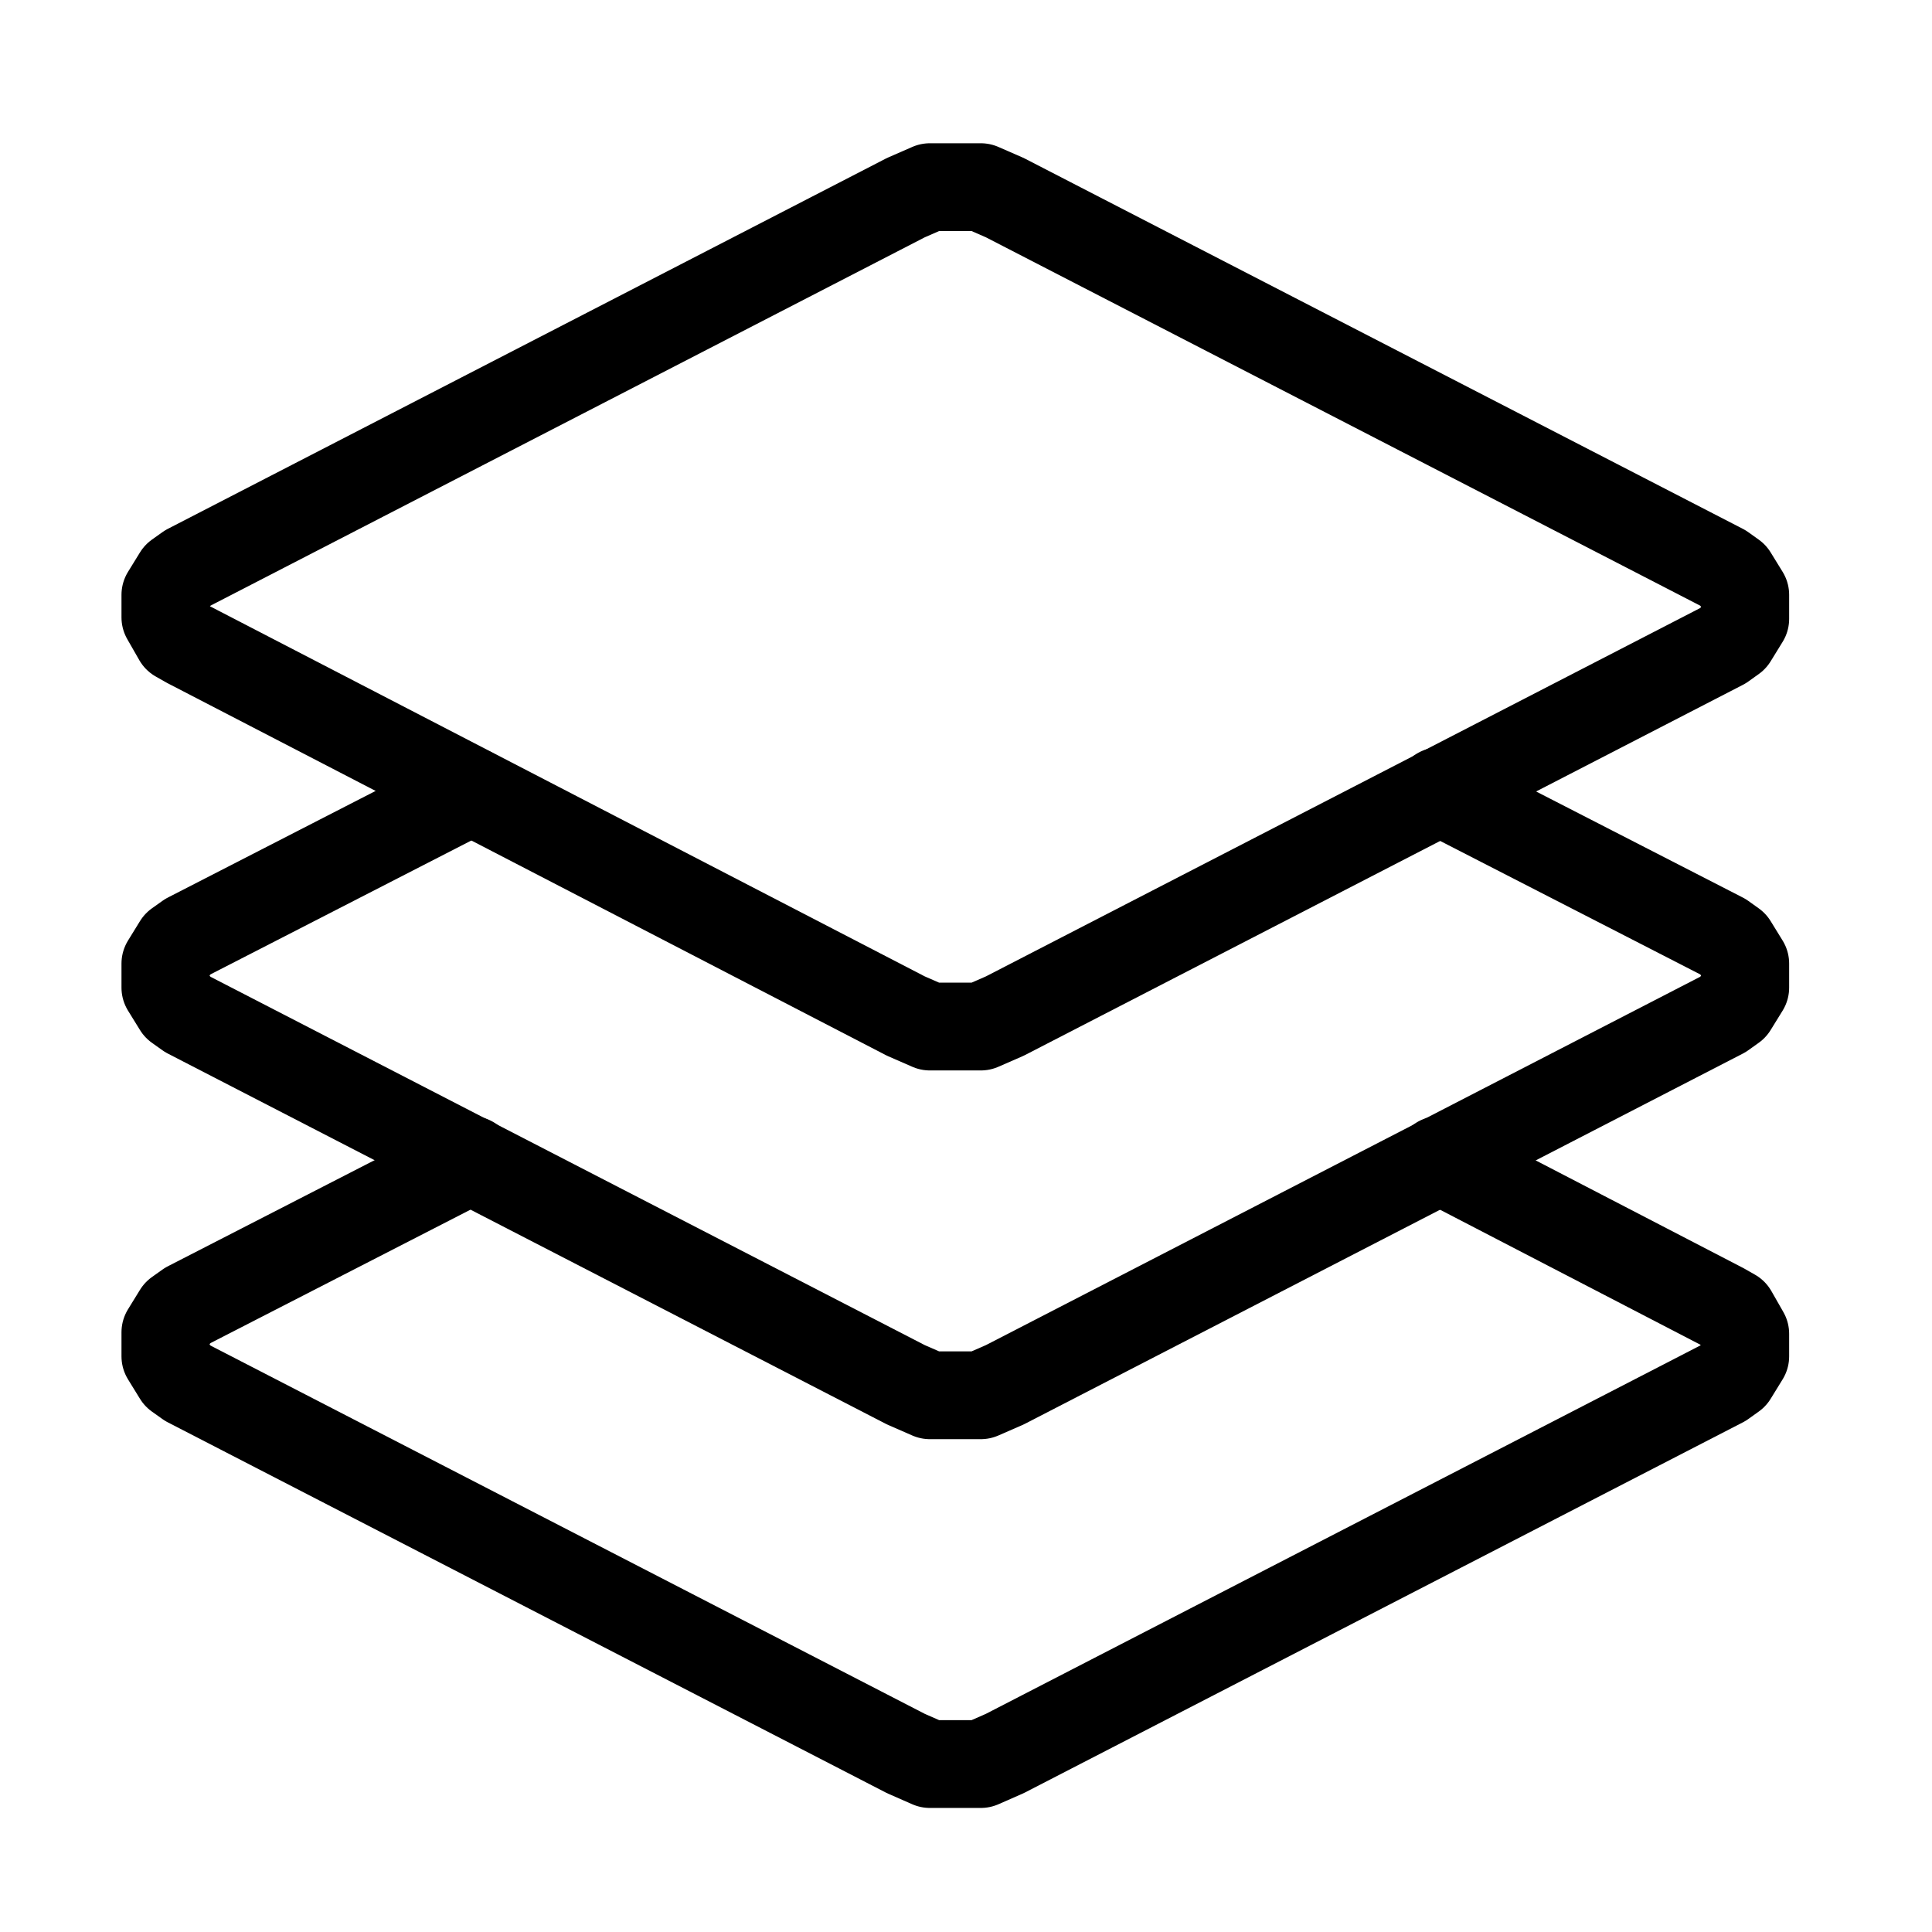
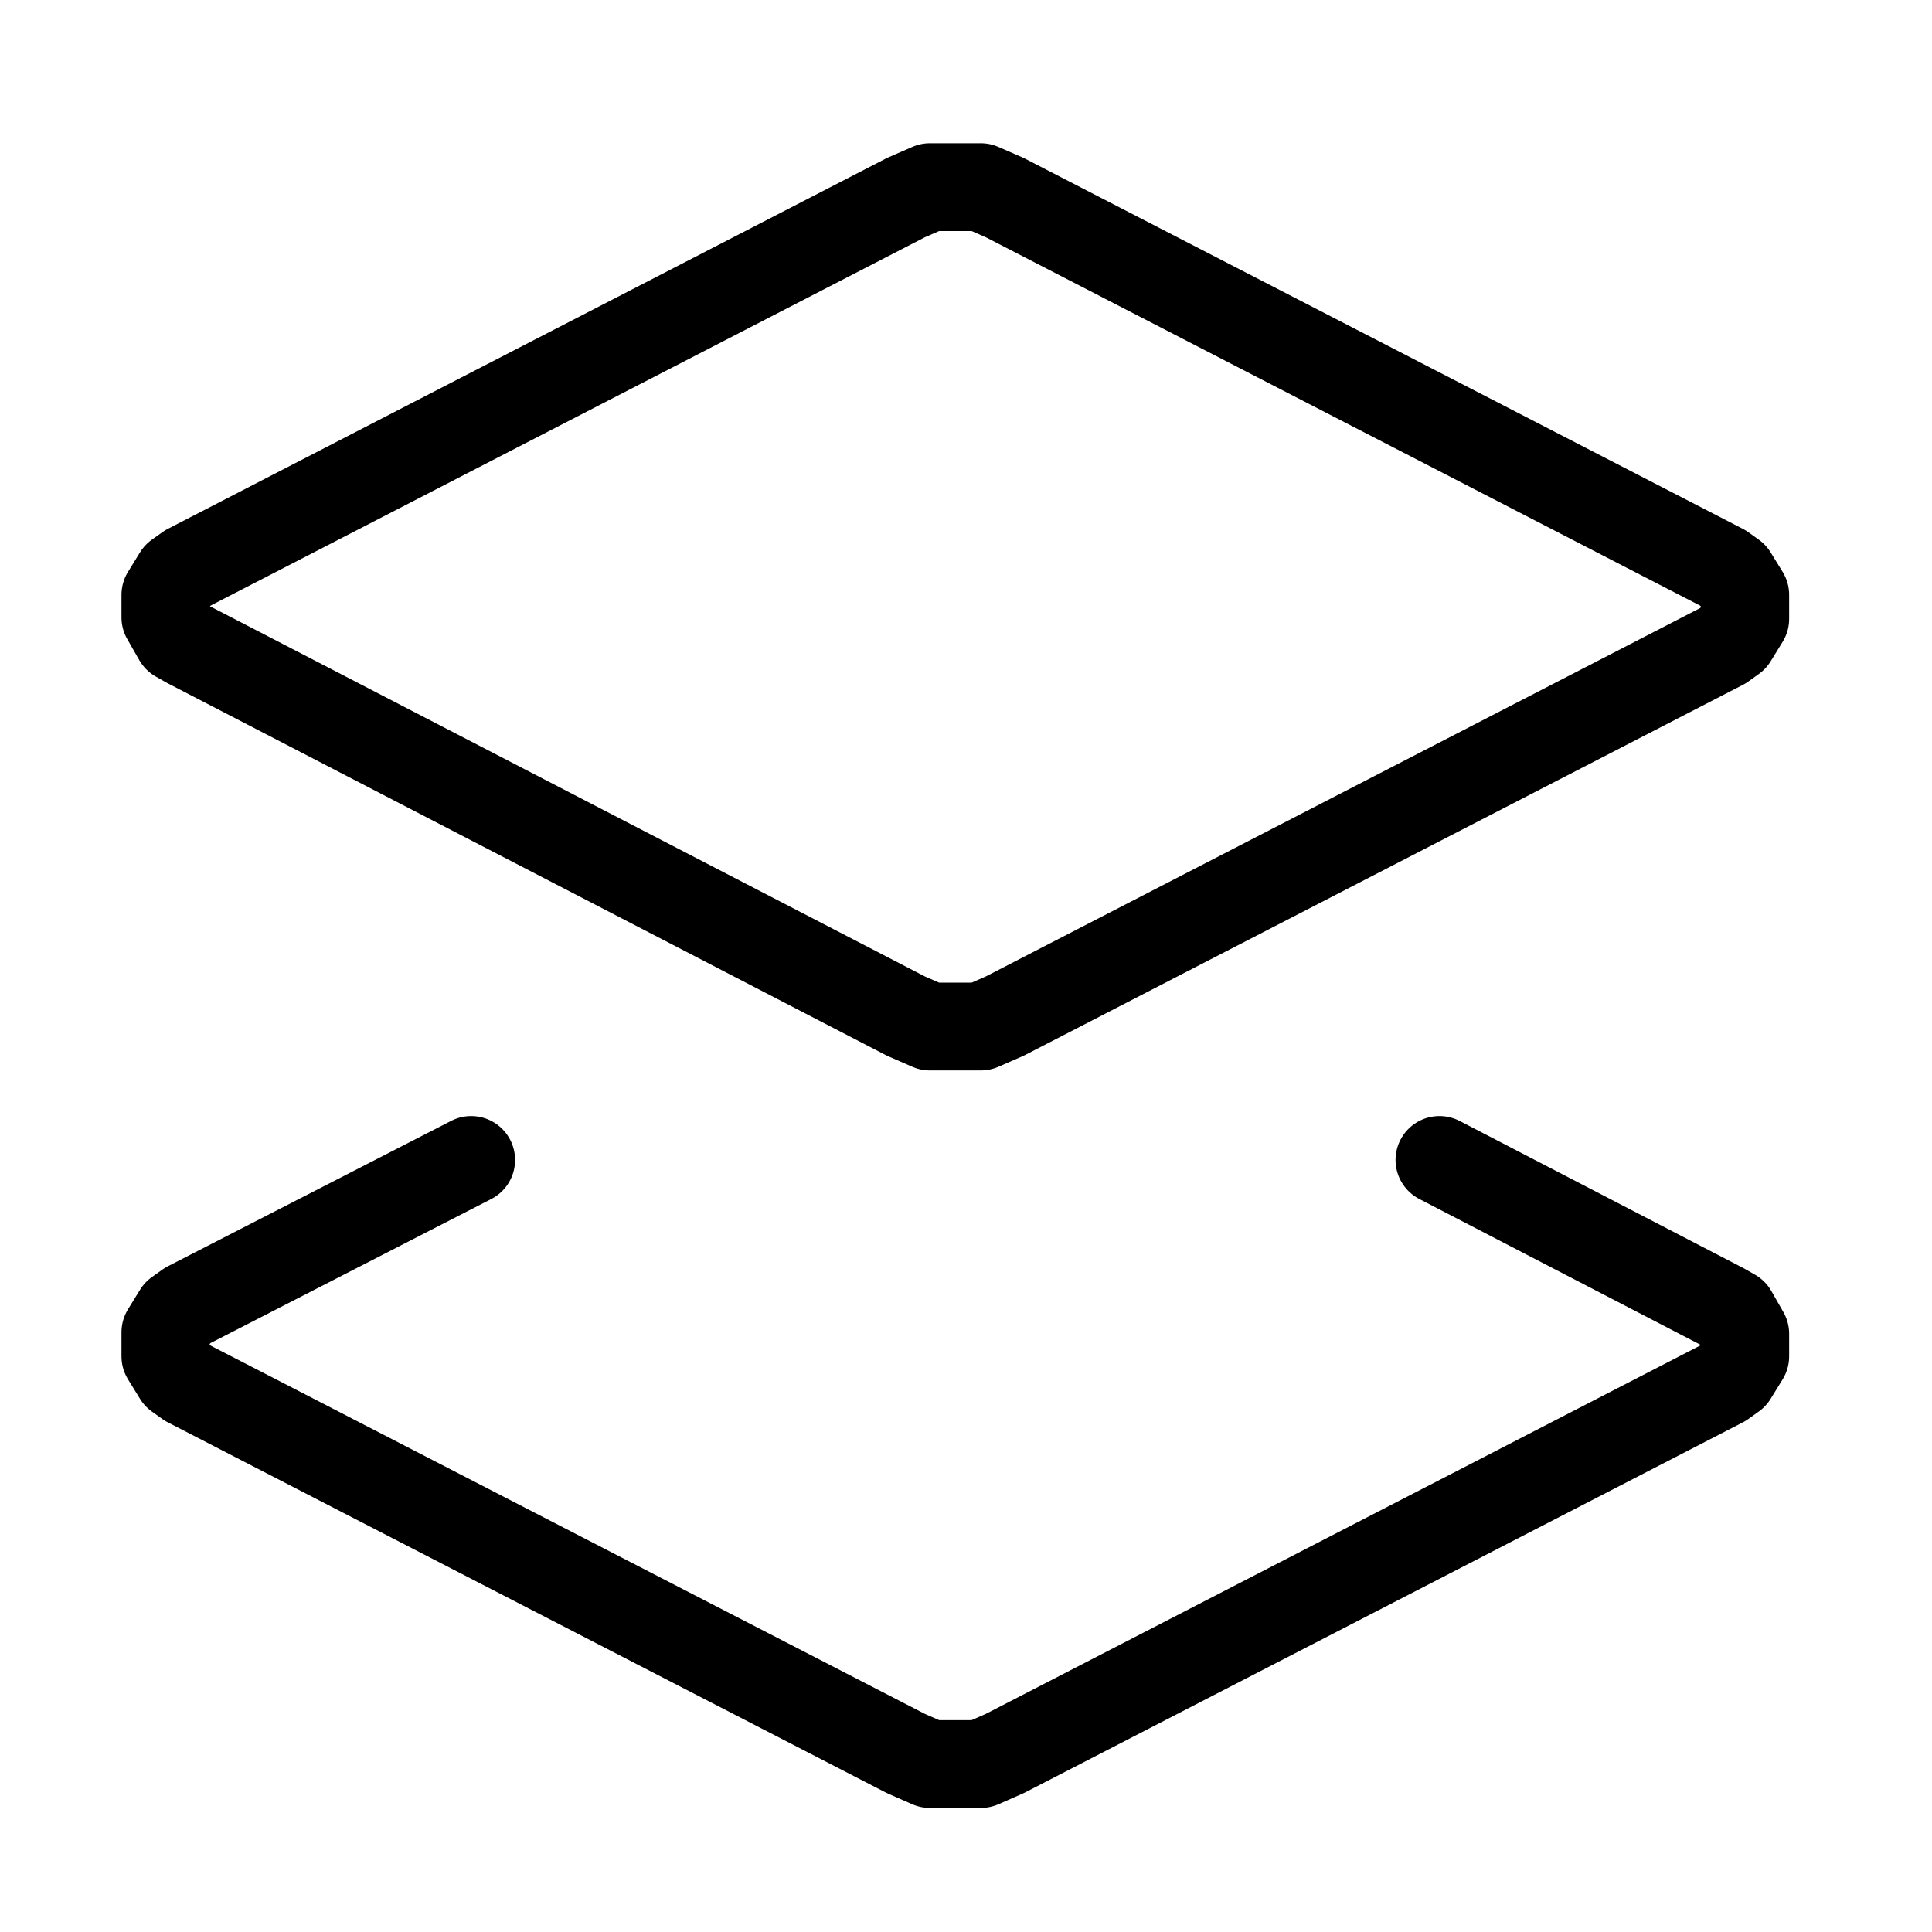
<svg xmlns="http://www.w3.org/2000/svg" width="33" height="33" viewBox="0 0 33 33" fill="none">
  <path fill-rule="evenodd" clip-rule="evenodd" d="M29.426 9.7L17.163 3.376L16.753 3.197H15.883L15.473 3.376L3.21 9.7L3.03 9.828L2.825 10.161V10.545L3.03 10.903L3.21 11.005L15.473 17.355L15.883 17.534H16.753L17.163 17.355L29.426 11.031L29.605 10.903L29.81 10.57V10.161L29.605 9.828L29.426 9.7Z" stroke="black" stroke-width="1.5" stroke-miterlimit="10" stroke-linecap="round" stroke-linejoin="round" />
-   <path d="M8.048 13.515L3.21 15.998L3.03 16.126L2.825 16.459V16.869L3.03 17.201L3.21 17.329L15.473 23.653L15.883 23.832H16.753L17.163 23.653L29.426 17.329L29.605 17.201L29.81 16.869V16.459L29.605 16.126L29.426 15.998L24.587 13.515" stroke="black" stroke-width="1.5" stroke-miterlimit="10" stroke-linecap="round" stroke-linejoin="round" />
  <path d="M8.048 19.813L3.21 22.296L3.03 22.424L2.825 22.757V23.167L3.03 23.5L3.21 23.628L15.473 29.951L15.883 30.131H16.753L17.163 29.951L29.426 23.628L29.605 23.5L29.81 23.167V22.783L29.605 22.424L29.426 22.322L24.587 19.813" stroke="black" stroke-width="1.5" stroke-miterlimit="10" stroke-linecap="round" stroke-linejoin="round" />
</svg>